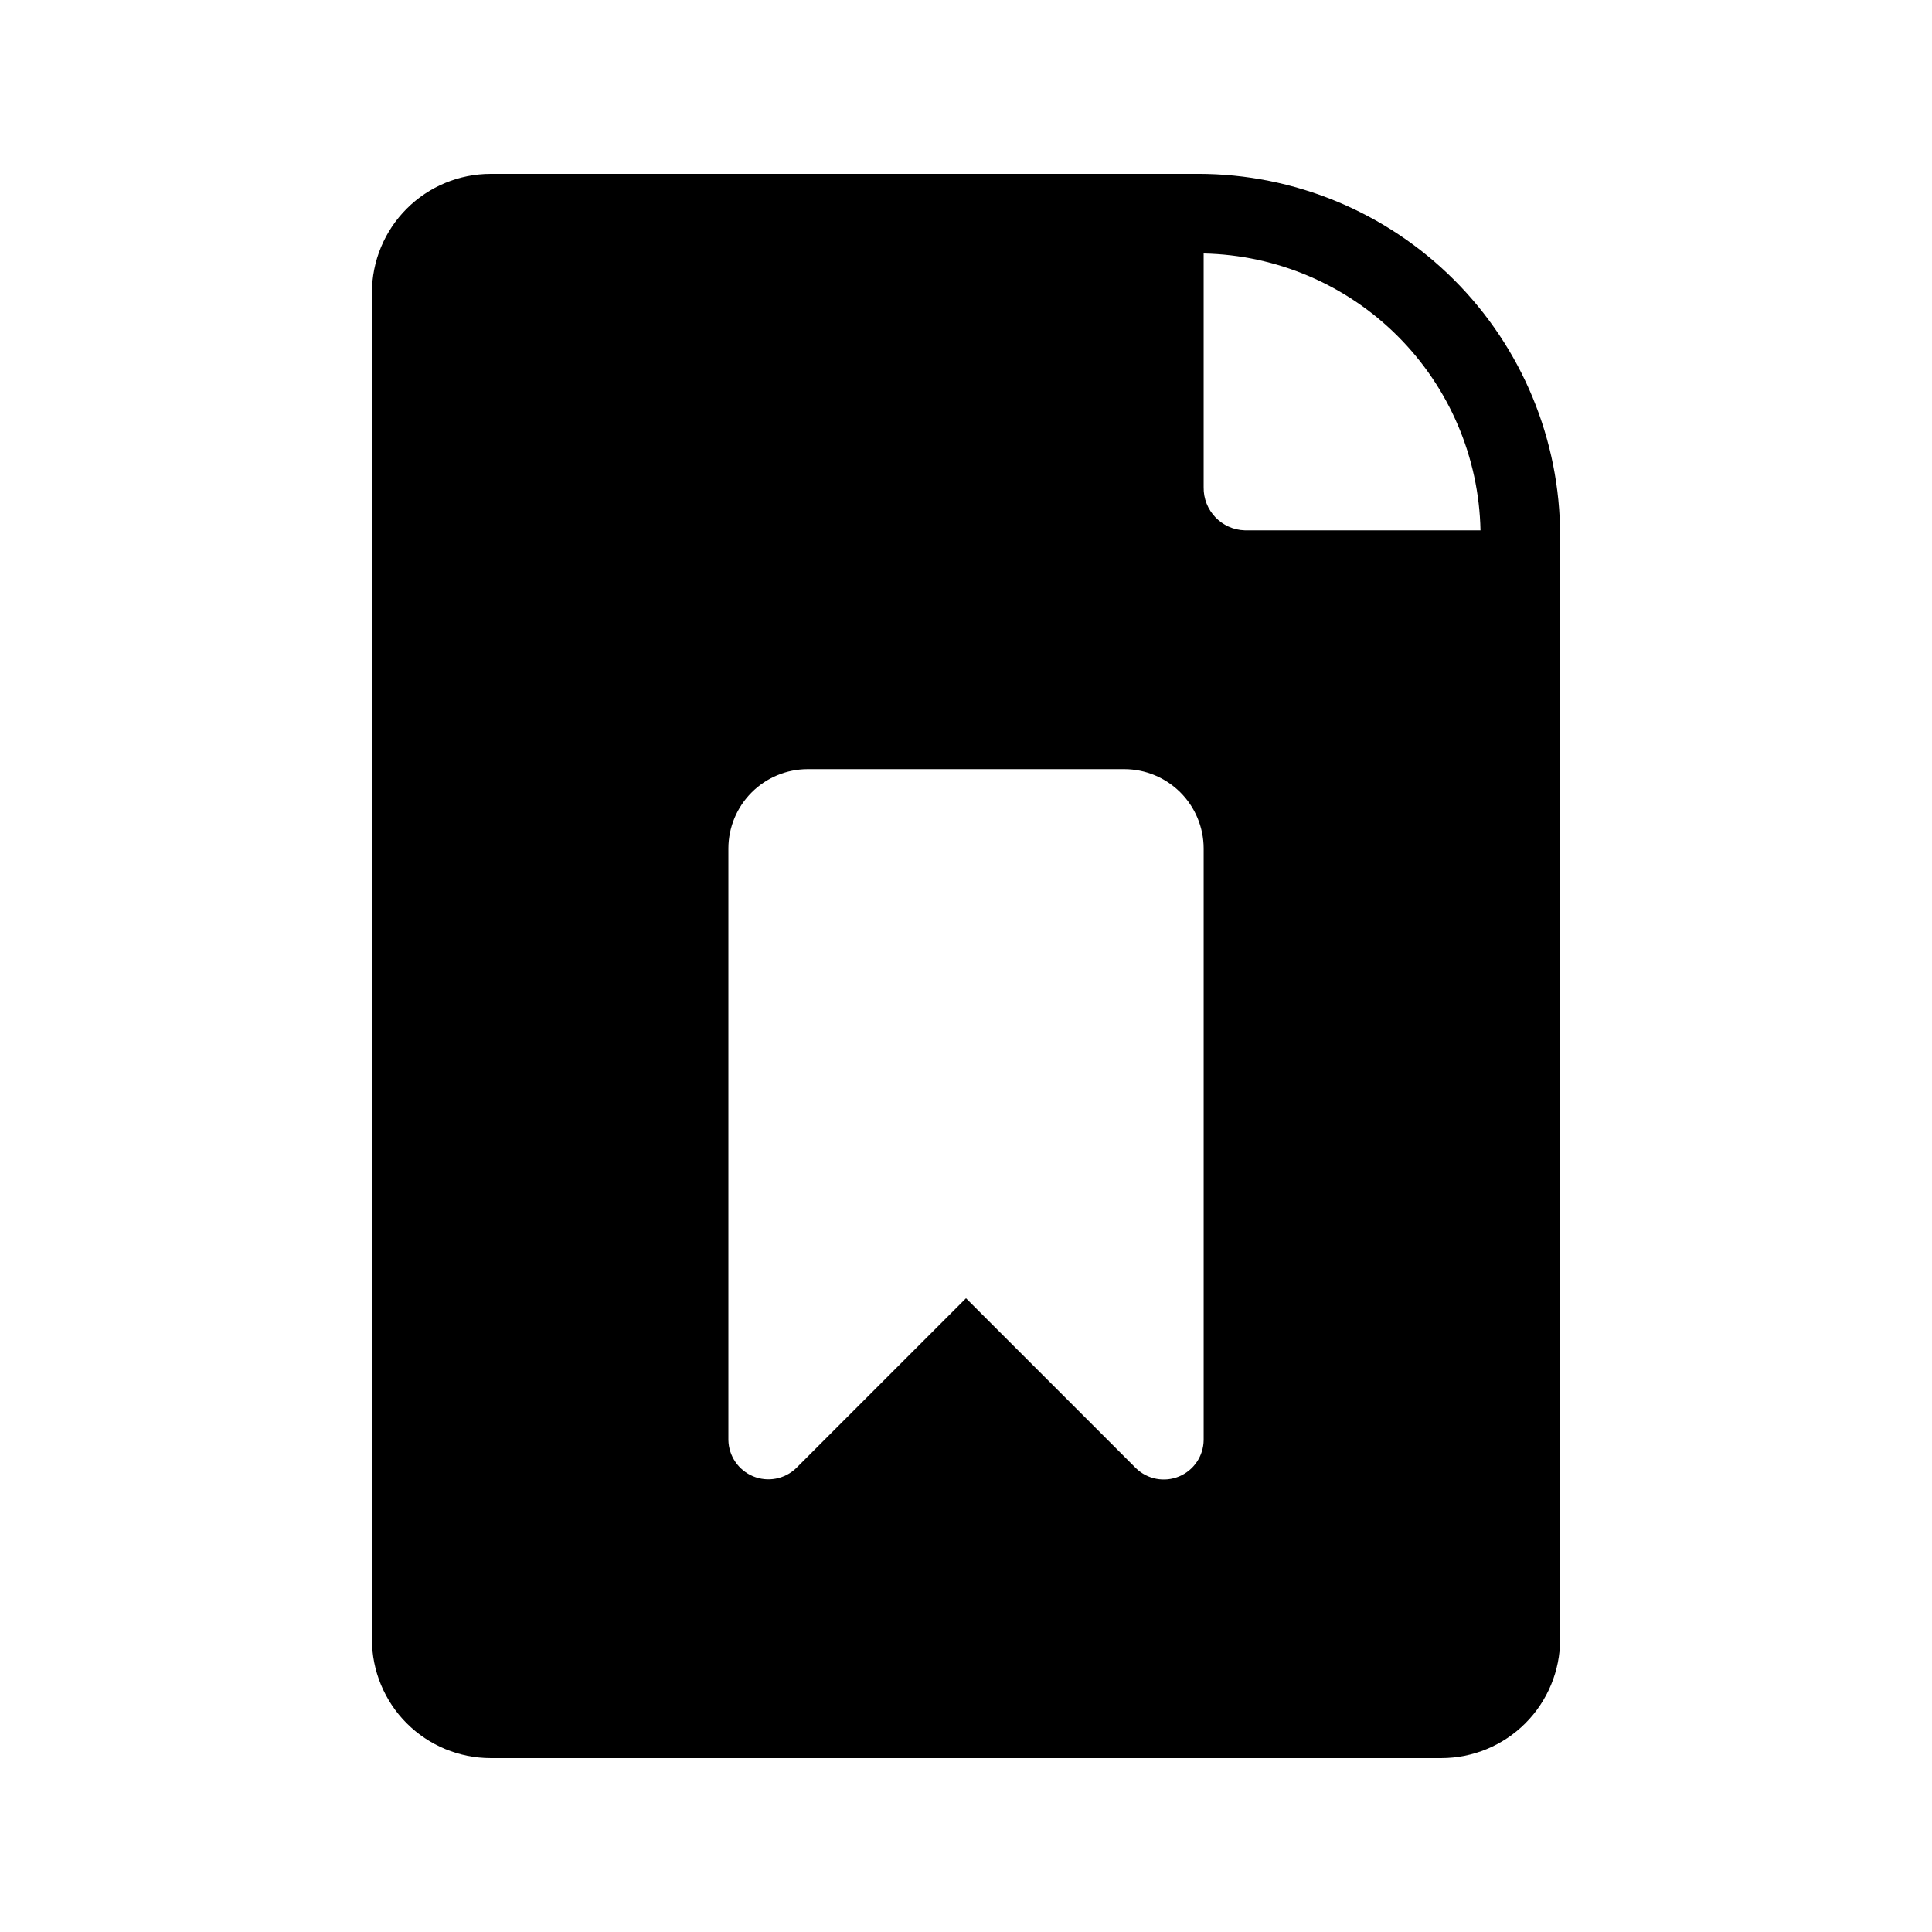
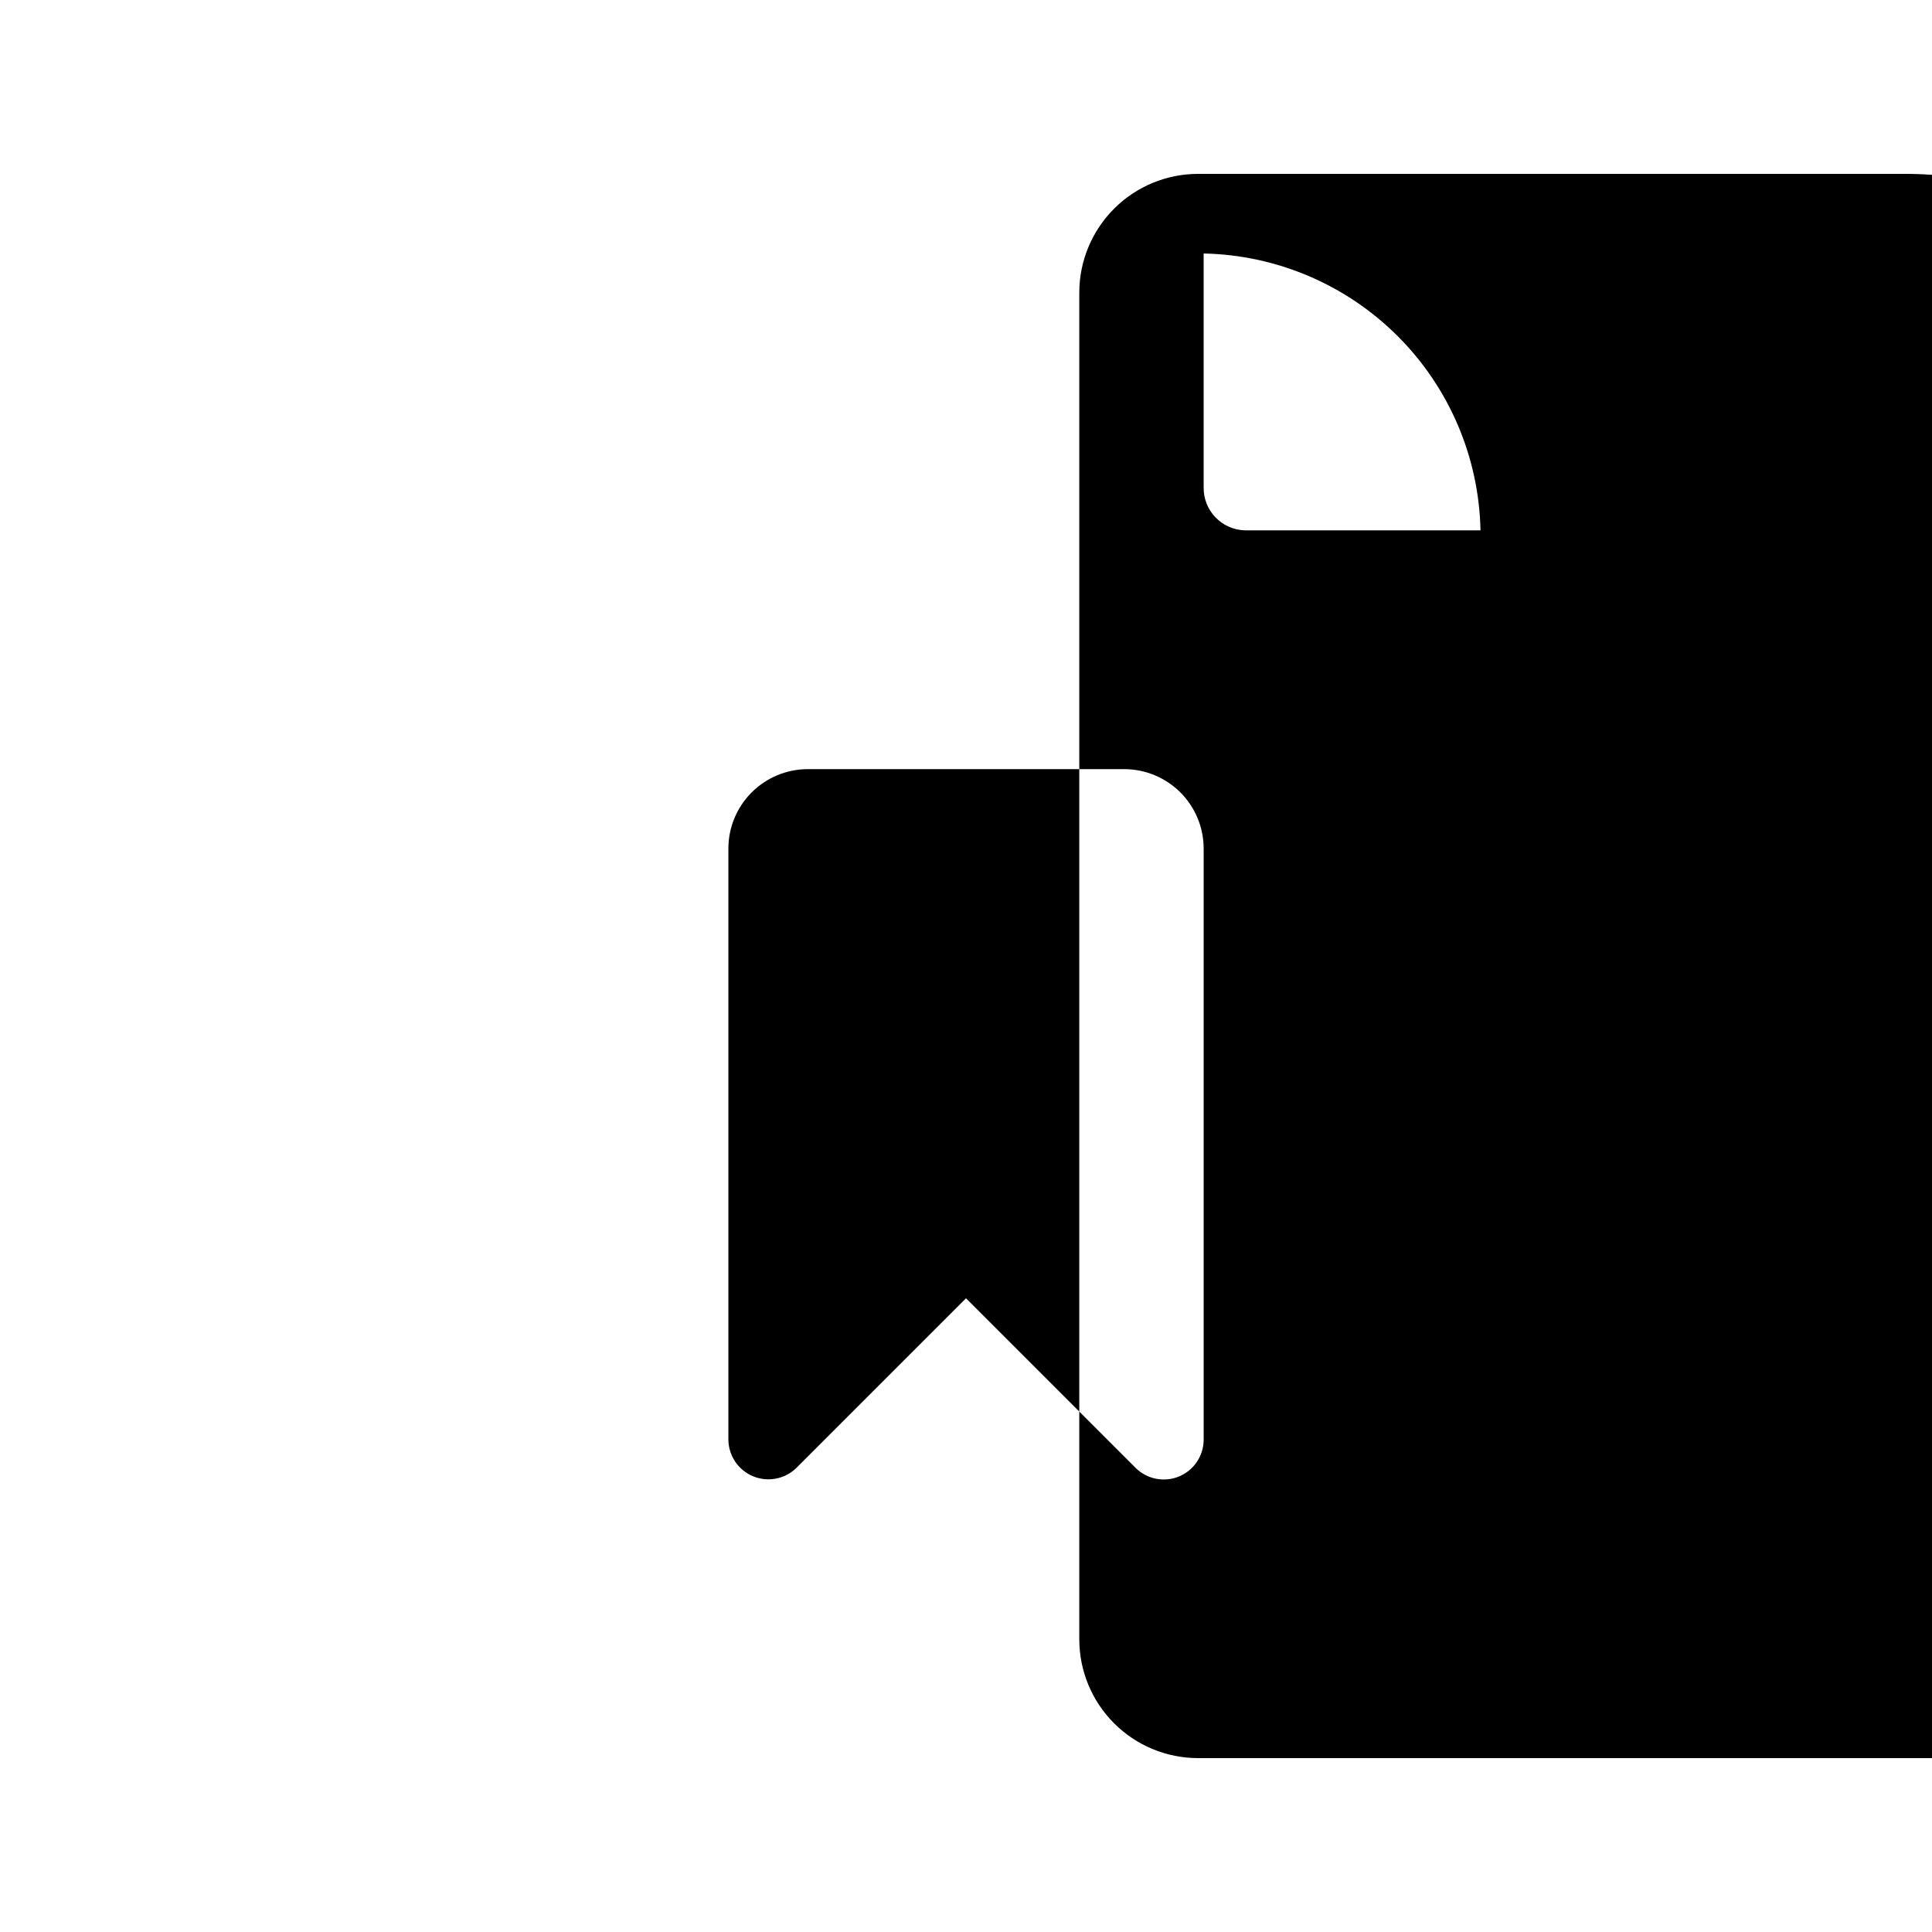
<svg xmlns="http://www.w3.org/2000/svg" fill="#000000" width="800px" height="800px" version="1.1" viewBox="144 144 512 512">
-   <path d="m461.51 190.08h-187.46c-8.352 0-16.359 3.316-22.266 9.223-5.902 5.906-9.223 13.914-9.223 22.266v356.86c0 8.352 3.32 16.363 9.223 22.266 5.906 5.906 13.914 9.223 22.266 9.223h251.91c8.352 0 16.359-3.316 22.266-9.223 5.906-5.902 9.223-13.914 9.223-22.266v-292.42c0-25.441-10.109-49.844-28.098-67.836-17.992-17.992-42.395-28.098-67.836-28.098zm1.469 21.098c19.336 0.391 37.77 8.246 51.445 21.922 13.672 13.676 21.527 32.109 21.922 51.445h-62.453c-6.16-0.172-11.031-5.277-10.914-11.441zm-125.95 157.65v-0.004c0.016-5.562 2.234-10.891 6.168-14.824s9.262-6.152 14.824-6.168h83.969c5.562 0.016 10.891 2.234 14.824 6.168s6.152 9.262 6.168 14.824v156.81c-0.051 4.227-2.613 8.02-6.519 9.641-3.902 1.621-8.398 0.758-11.43-2.188l-45.027-45.027-45.027 45.027c-3.043 2.914-7.519 3.754-11.41 2.141-3.891-1.617-6.457-5.383-6.539-9.594z" />
+   <path d="m461.51 190.08c-8.352 0-16.359 3.316-22.266 9.223-5.902 5.906-9.223 13.914-9.223 22.266v356.86c0 8.352 3.32 16.363 9.223 22.266 5.906 5.906 13.914 9.223 22.266 9.223h251.91c8.352 0 16.359-3.316 22.266-9.223 5.906-5.902 9.223-13.914 9.223-22.266v-292.42c0-25.441-10.109-49.844-28.098-67.836-17.992-17.992-42.395-28.098-67.836-28.098zm1.469 21.098c19.336 0.391 37.77 8.246 51.445 21.922 13.672 13.676 21.527 32.109 21.922 51.445h-62.453c-6.16-0.172-11.031-5.277-10.914-11.441zm-125.95 157.65v-0.004c0.016-5.562 2.234-10.891 6.168-14.824s9.262-6.152 14.824-6.168h83.969c5.562 0.016 10.891 2.234 14.824 6.168s6.152 9.262 6.168 14.824v156.81c-0.051 4.227-2.613 8.02-6.519 9.641-3.902 1.621-8.398 0.758-11.43-2.188l-45.027-45.027-45.027 45.027c-3.043 2.914-7.519 3.754-11.41 2.141-3.891-1.617-6.457-5.383-6.539-9.594z" />
</svg>